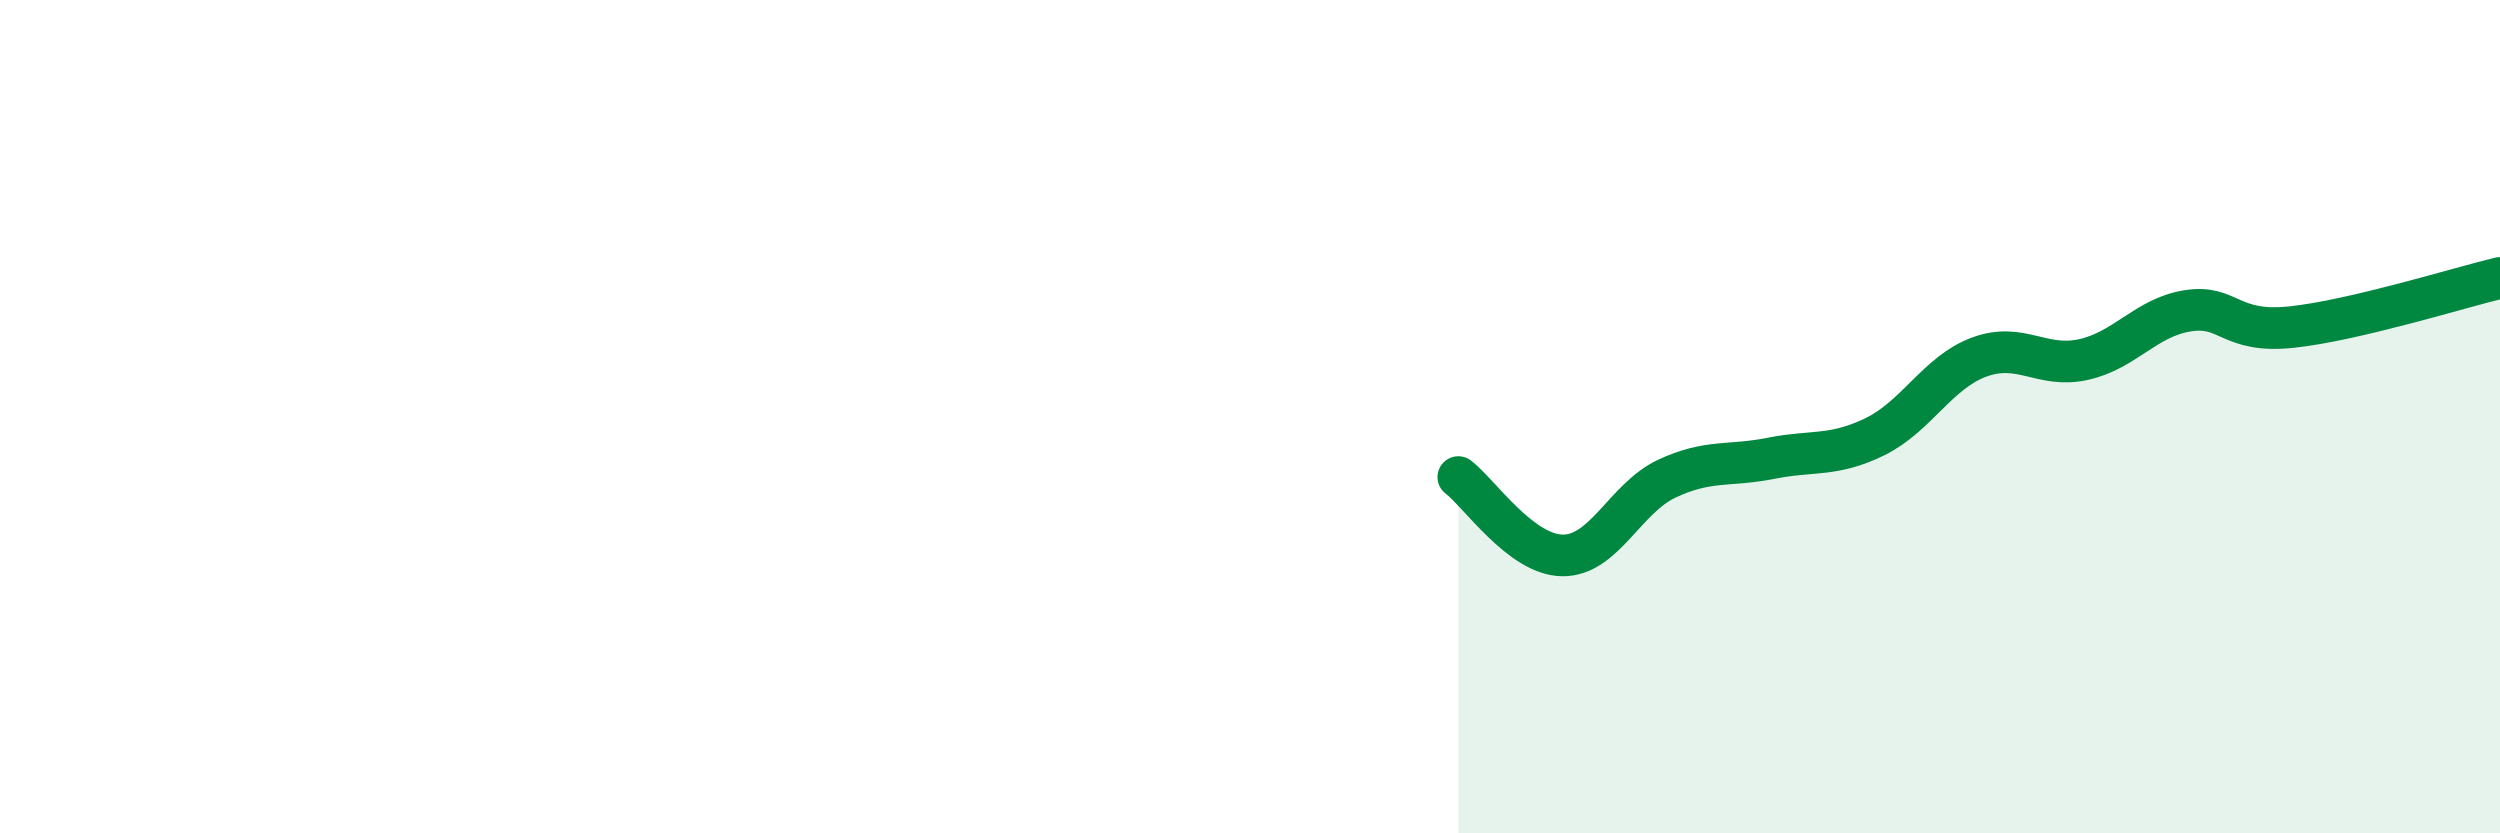
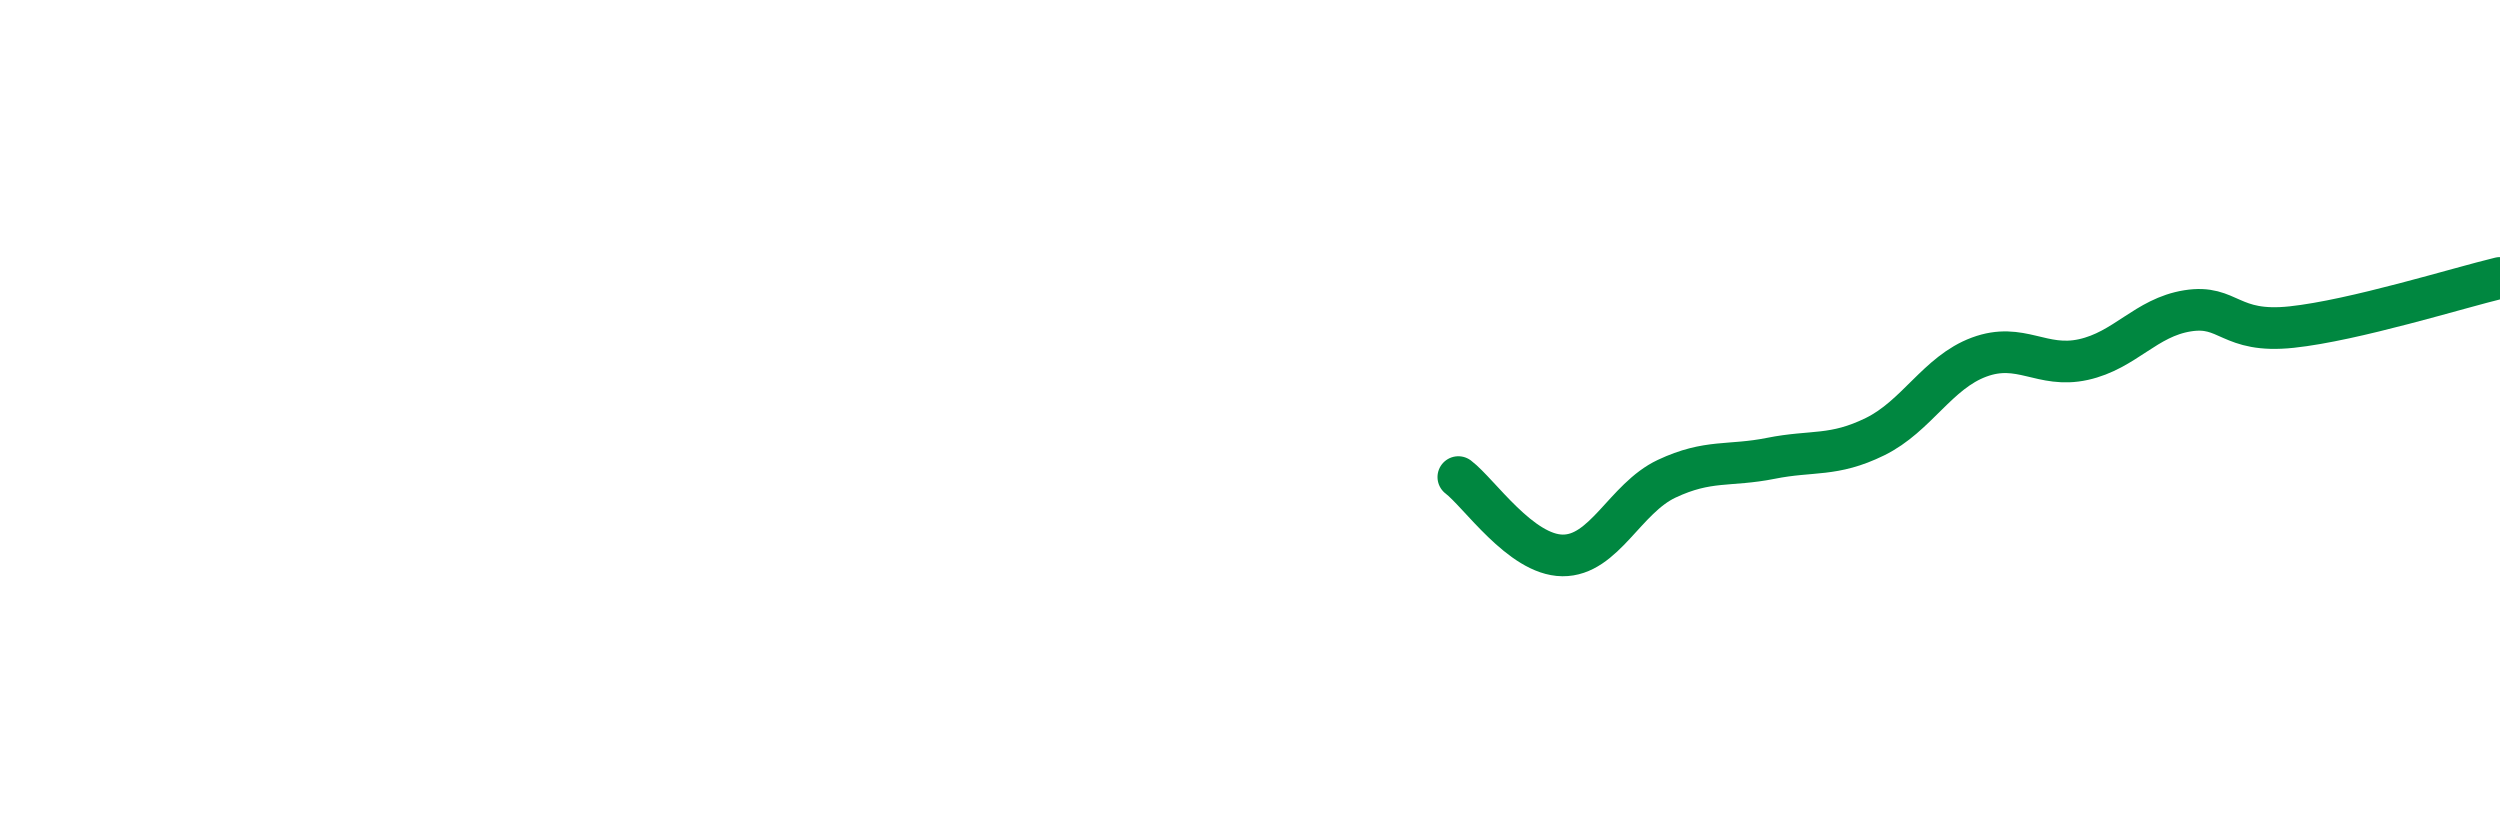
<svg xmlns="http://www.w3.org/2000/svg" width="60" height="20" viewBox="0 0 60 20">
-   <path d="M 35,11.45 C 35.5,11.83 36.5,13.32 37.5,13.33 C 38.5,13.34 39,11.96 40,11.49 C 41,11.02 41.5,11.2 42.5,11 C 43.5,10.8 44,10.97 45,10.48 C 46,9.99 46.5,8.94 47.5,8.57 C 48.5,8.2 49,8.85 50,8.63 C 51,8.41 51.5,7.62 52.5,7.46 C 53.5,7.3 53.5,8.01 55,7.85 C 56.5,7.69 59,6.91 60,6.67L60 20L35 20Z" fill="#008740" opacity="0.1" stroke-linecap="round" stroke-linejoin="round" />
  <path d="M 35,11.45 C 35.5,11.83 36.5,13.32 37.5,13.33 C 38.5,13.34 39,11.96 40,11.49 C 41,11.02 41.5,11.2 42.5,11 C 43.5,10.8 44,10.97 45,10.48 C 46,9.99 46.5,8.94 47.5,8.57 C 48.5,8.2 49,8.85 50,8.63 C 51,8.41 51.5,7.62 52.5,7.46 C 53.5,7.3 53.5,8.01 55,7.85 C 56.5,7.69 59,6.91 60,6.67" stroke="#008740" stroke-width="1" fill="none" stroke-linecap="round" stroke-linejoin="round" />
</svg>